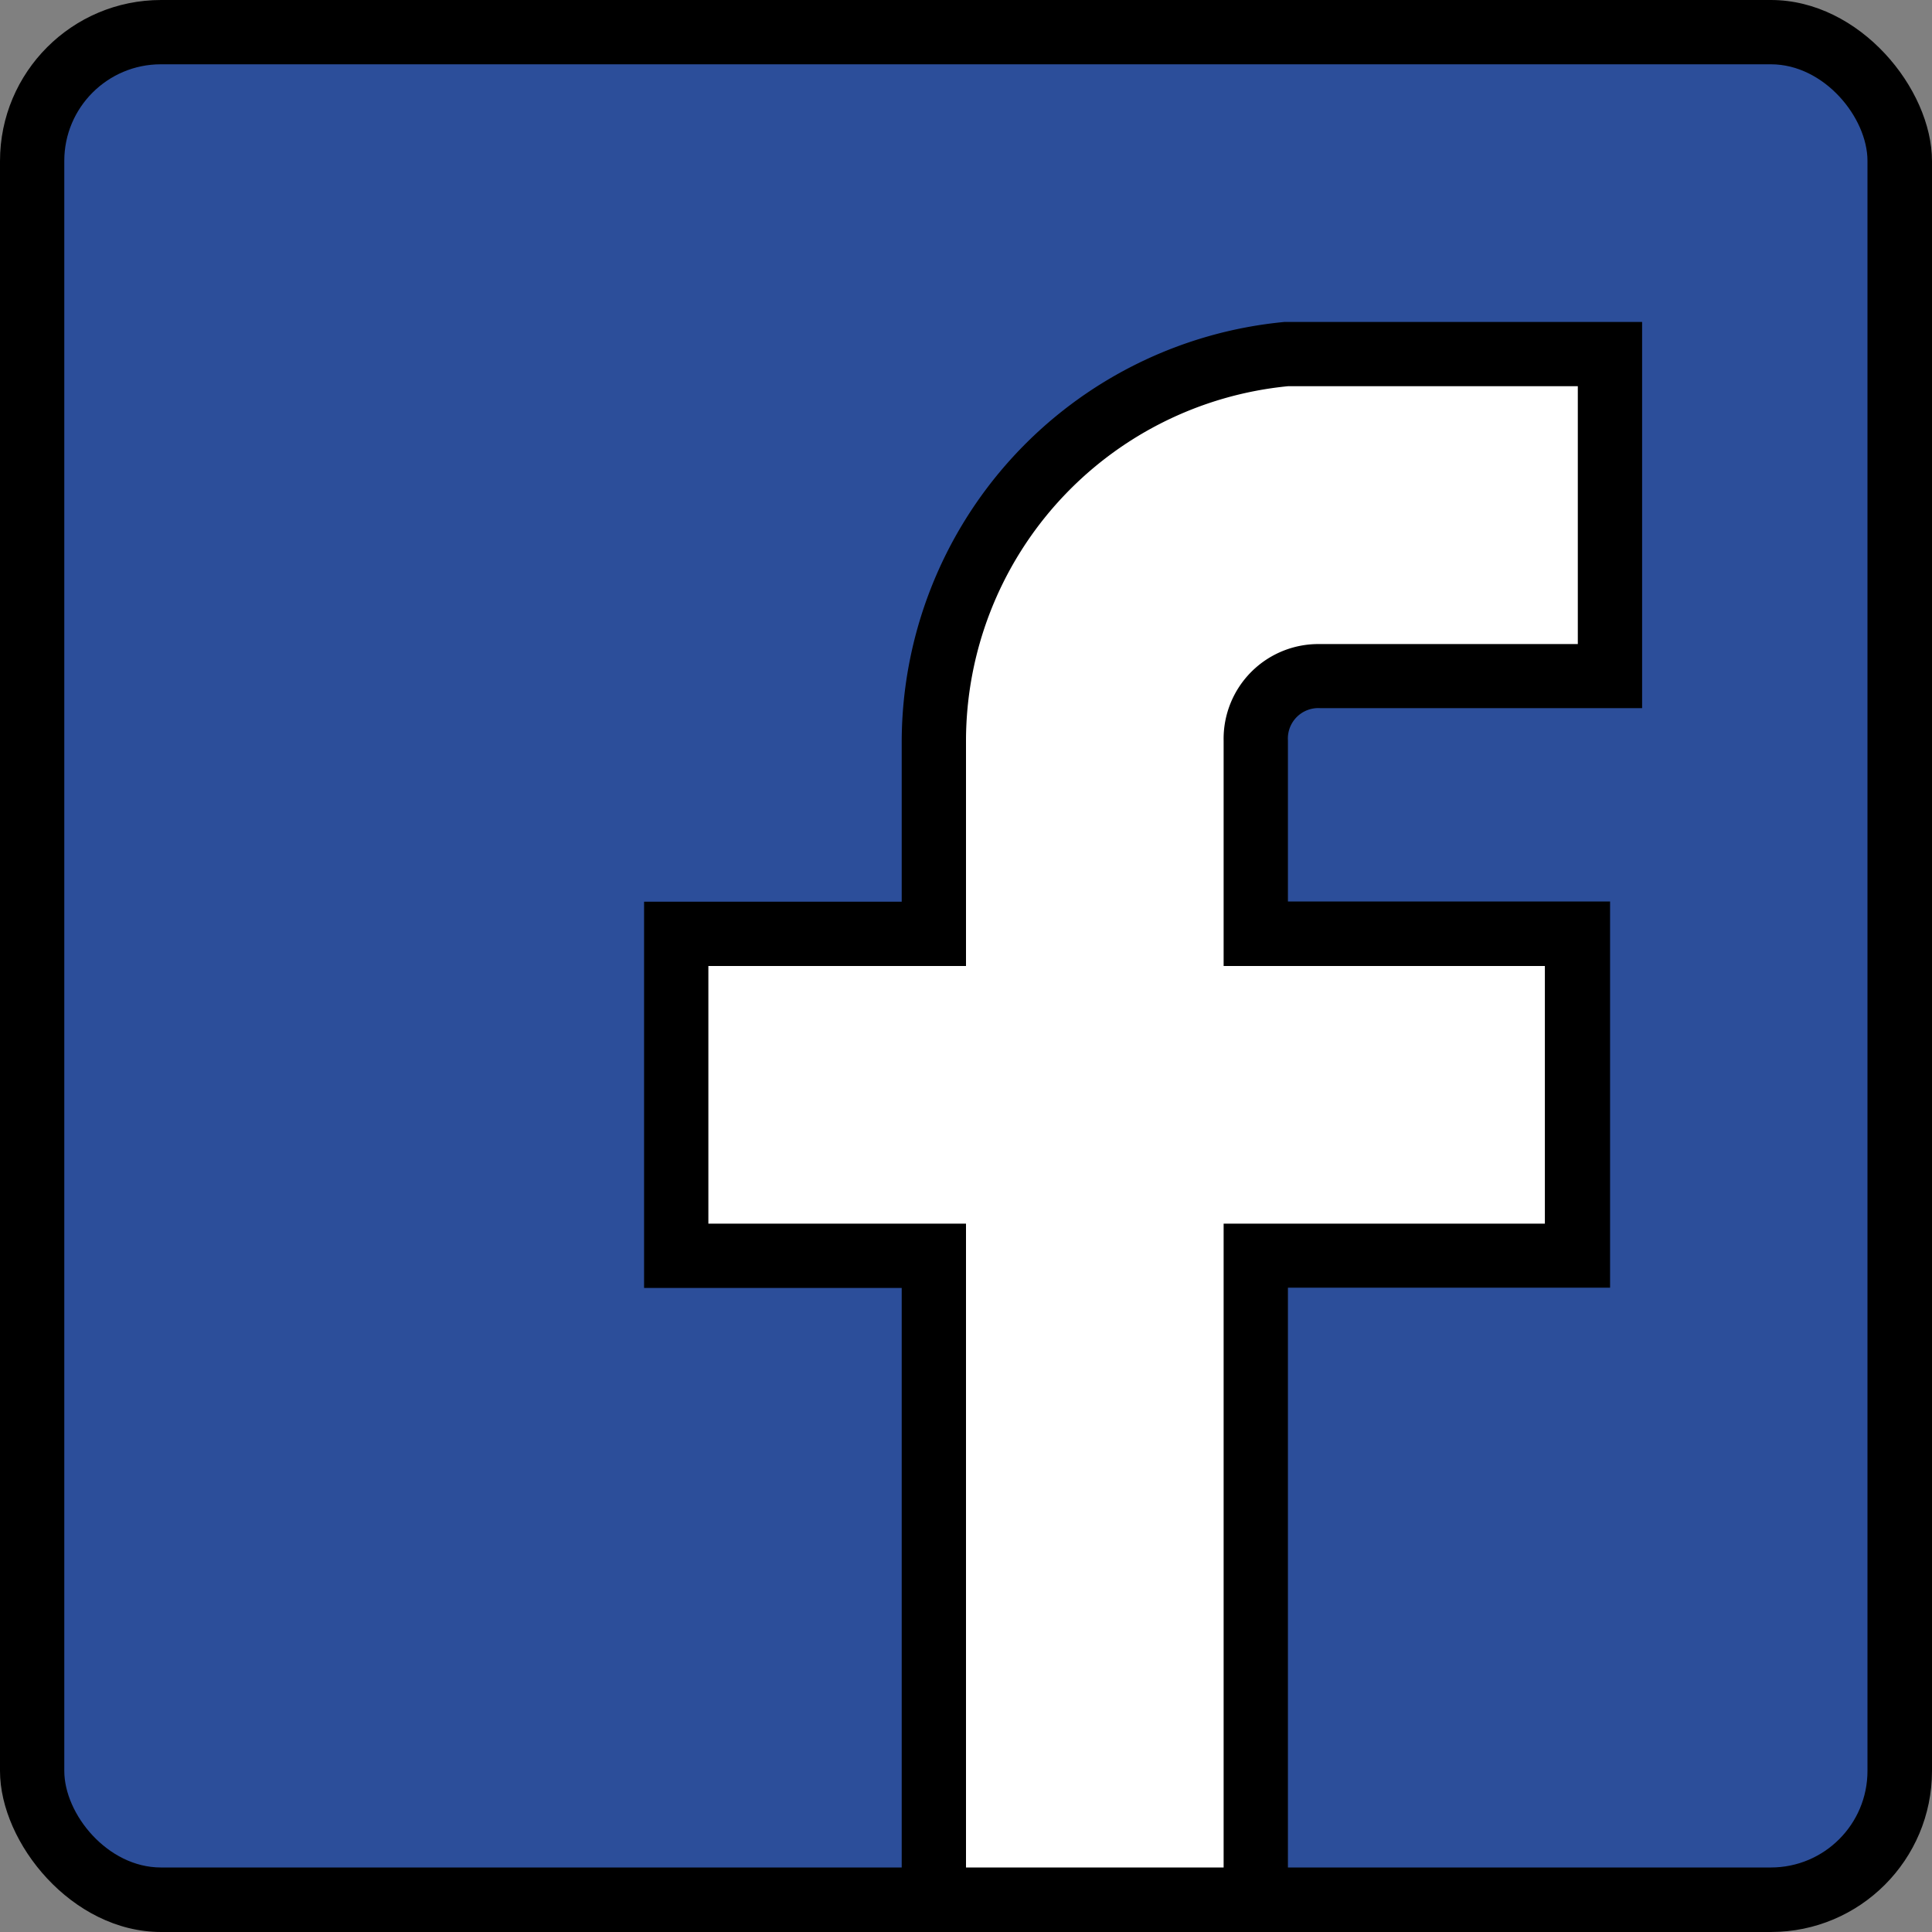
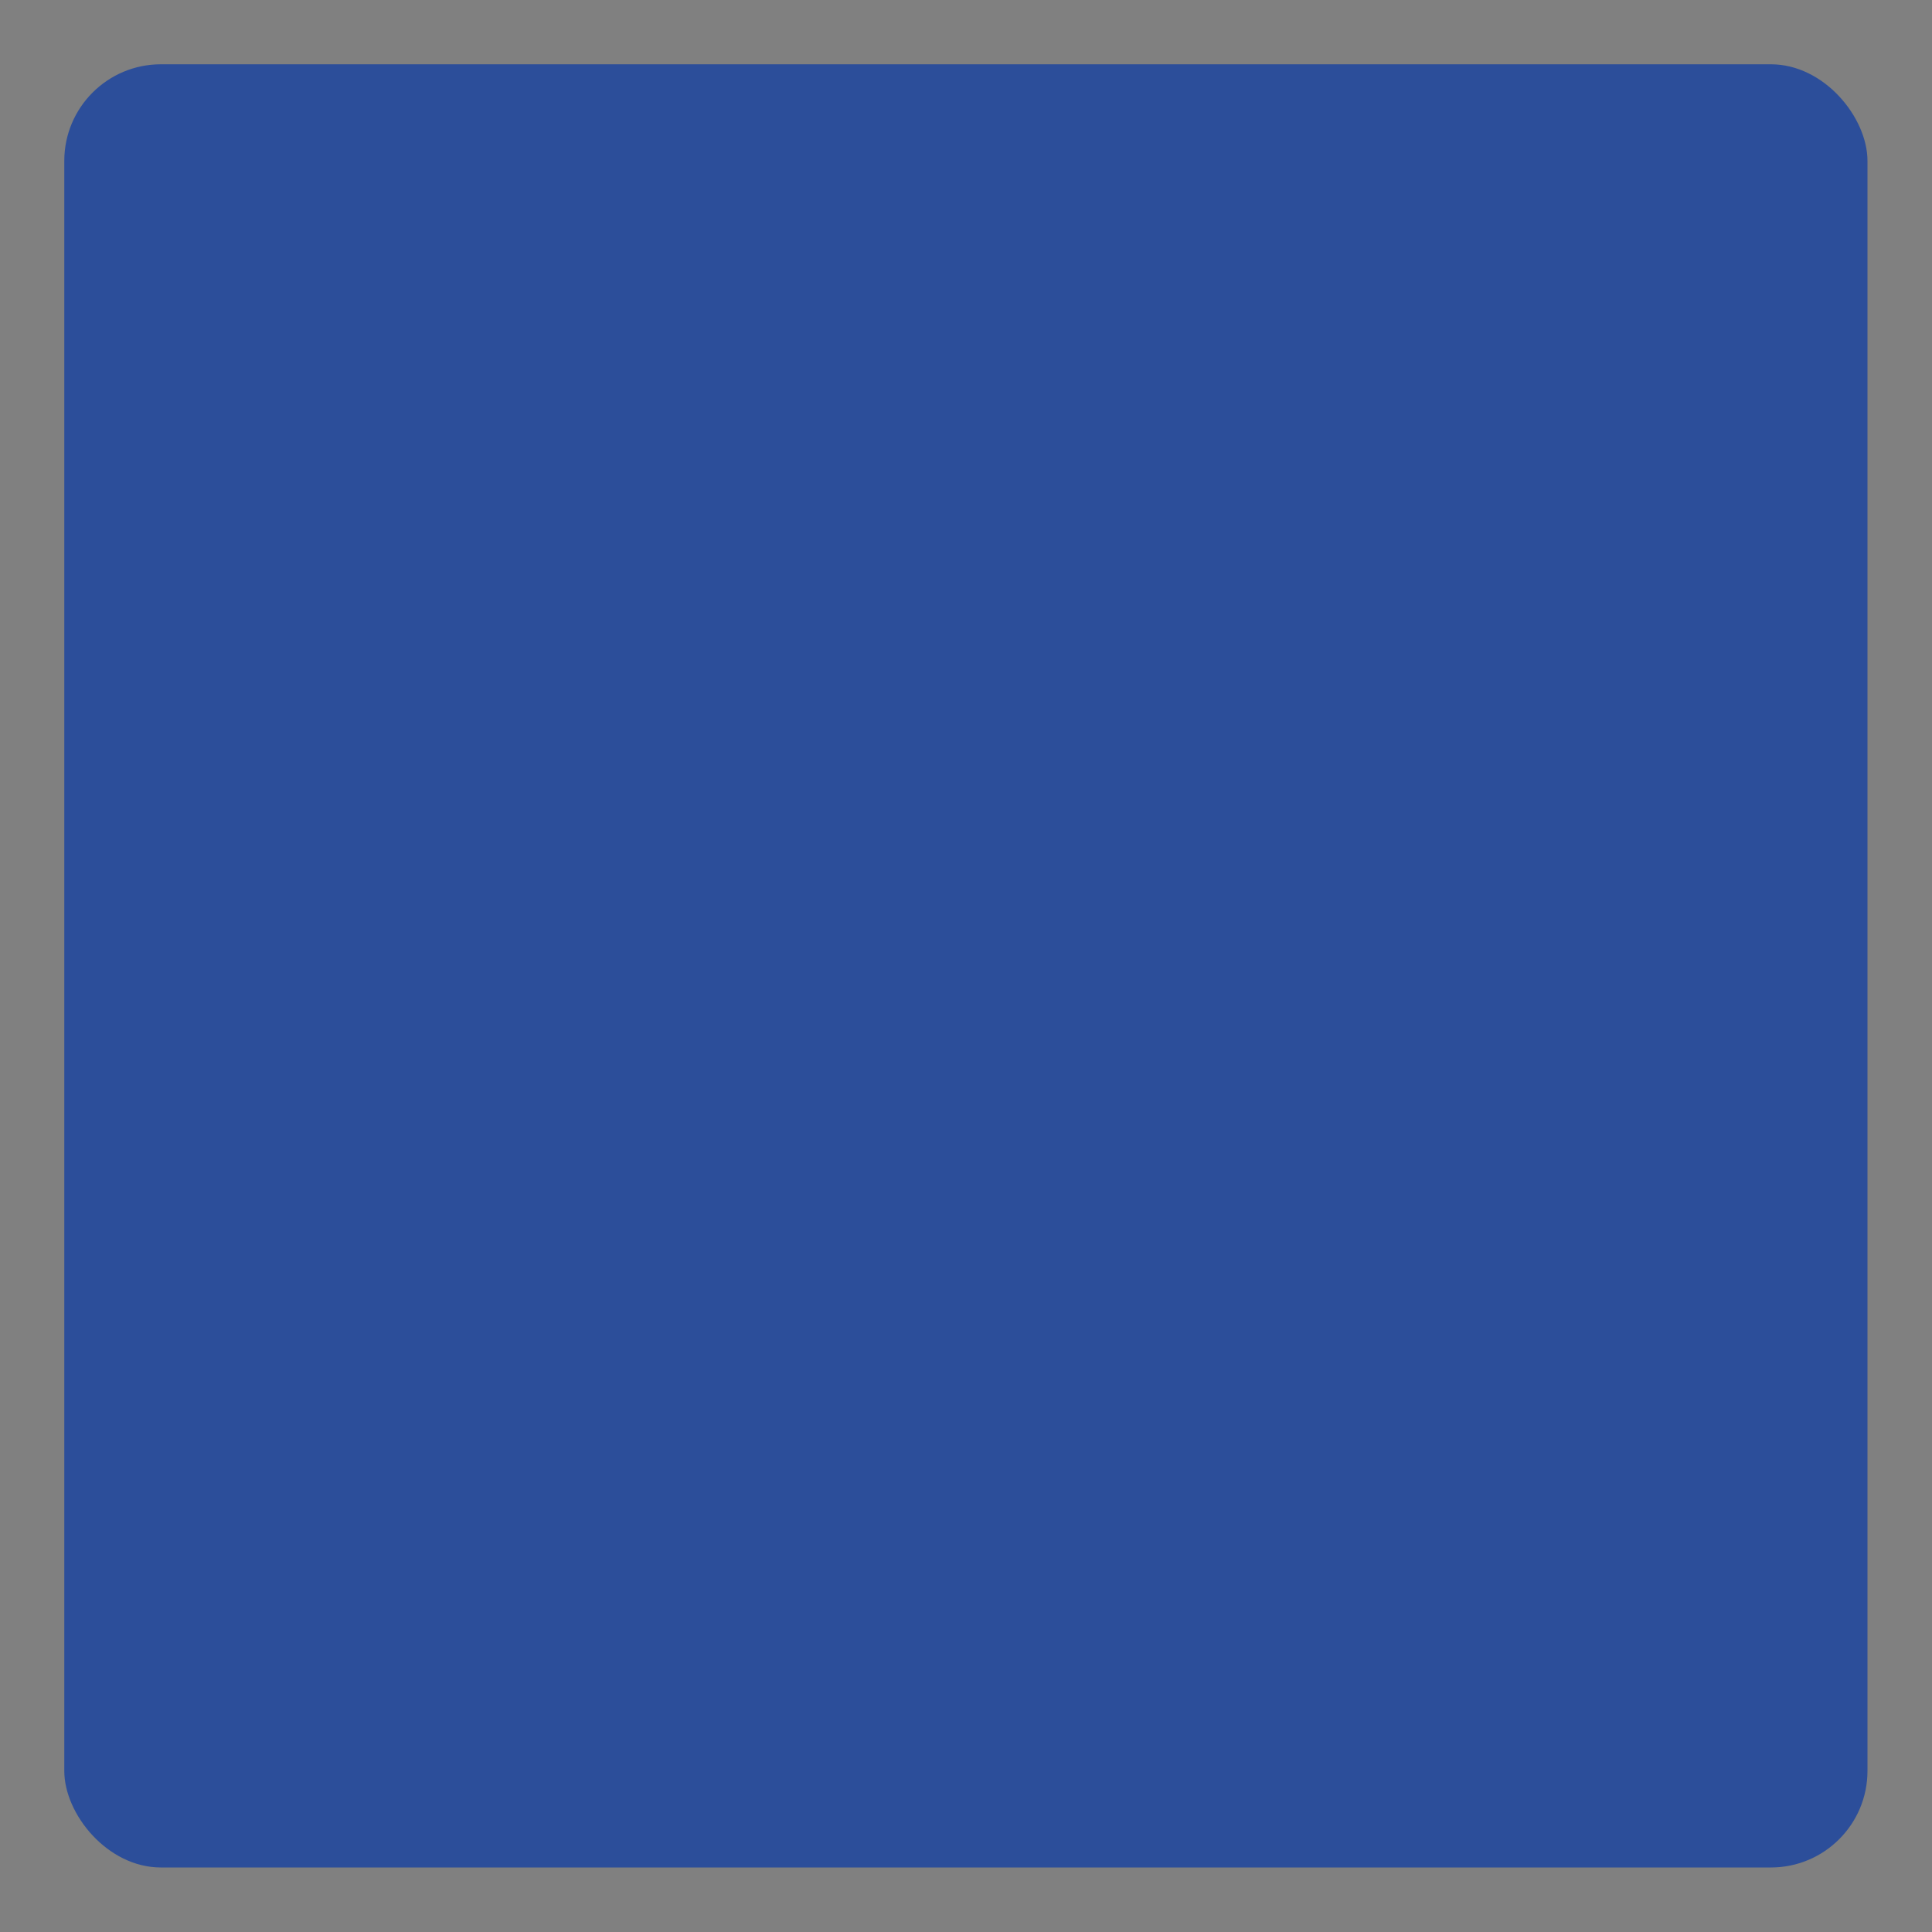
<svg xmlns="http://www.w3.org/2000/svg" viewBox="0 0 85.04 85.04">
  <rect x="0" y="0" width="85.04" height="85.04" fill="#808080" stroke="none" />
  <defs>
    <style>.cls-1{fill:#2c4e9a;}.cls-2{fill:#fff;}</style>
  </defs>
  <title>fb</title>
  <g id="Layer_2" data-name="Layer 2">
    <g id="Слой_1" data-name="Слой 1">
-       <rect width="85.04" height="85.04" rx="7.09" ry="7.09" />
      <rect class="cls-1" x="2.83" y="2.83" width="79.37" height="79.37" rx="4.25" ry="4.25" />
-       <path d="M56.69,85h-17V56.69H28.35v-17H39.69V32.6A18.6,18.6,0,0,1,56.55,14.17H72.28v17H58.11a1.34,1.34,0,0,0-1.42,1.42v7.09H70.87v17H56.69Z" />
-       <path class="cls-2" d="M42.52,82.2H53.86V53.86H68V42.52H53.86V32.6a4.17,4.17,0,0,1,4.25-4.25H69.45V17H56.69A15.7,15.7,0,0,0,42.52,32.6v9.92H31.18V53.86H42.52Z" />
    </g>
  </g>
</svg>